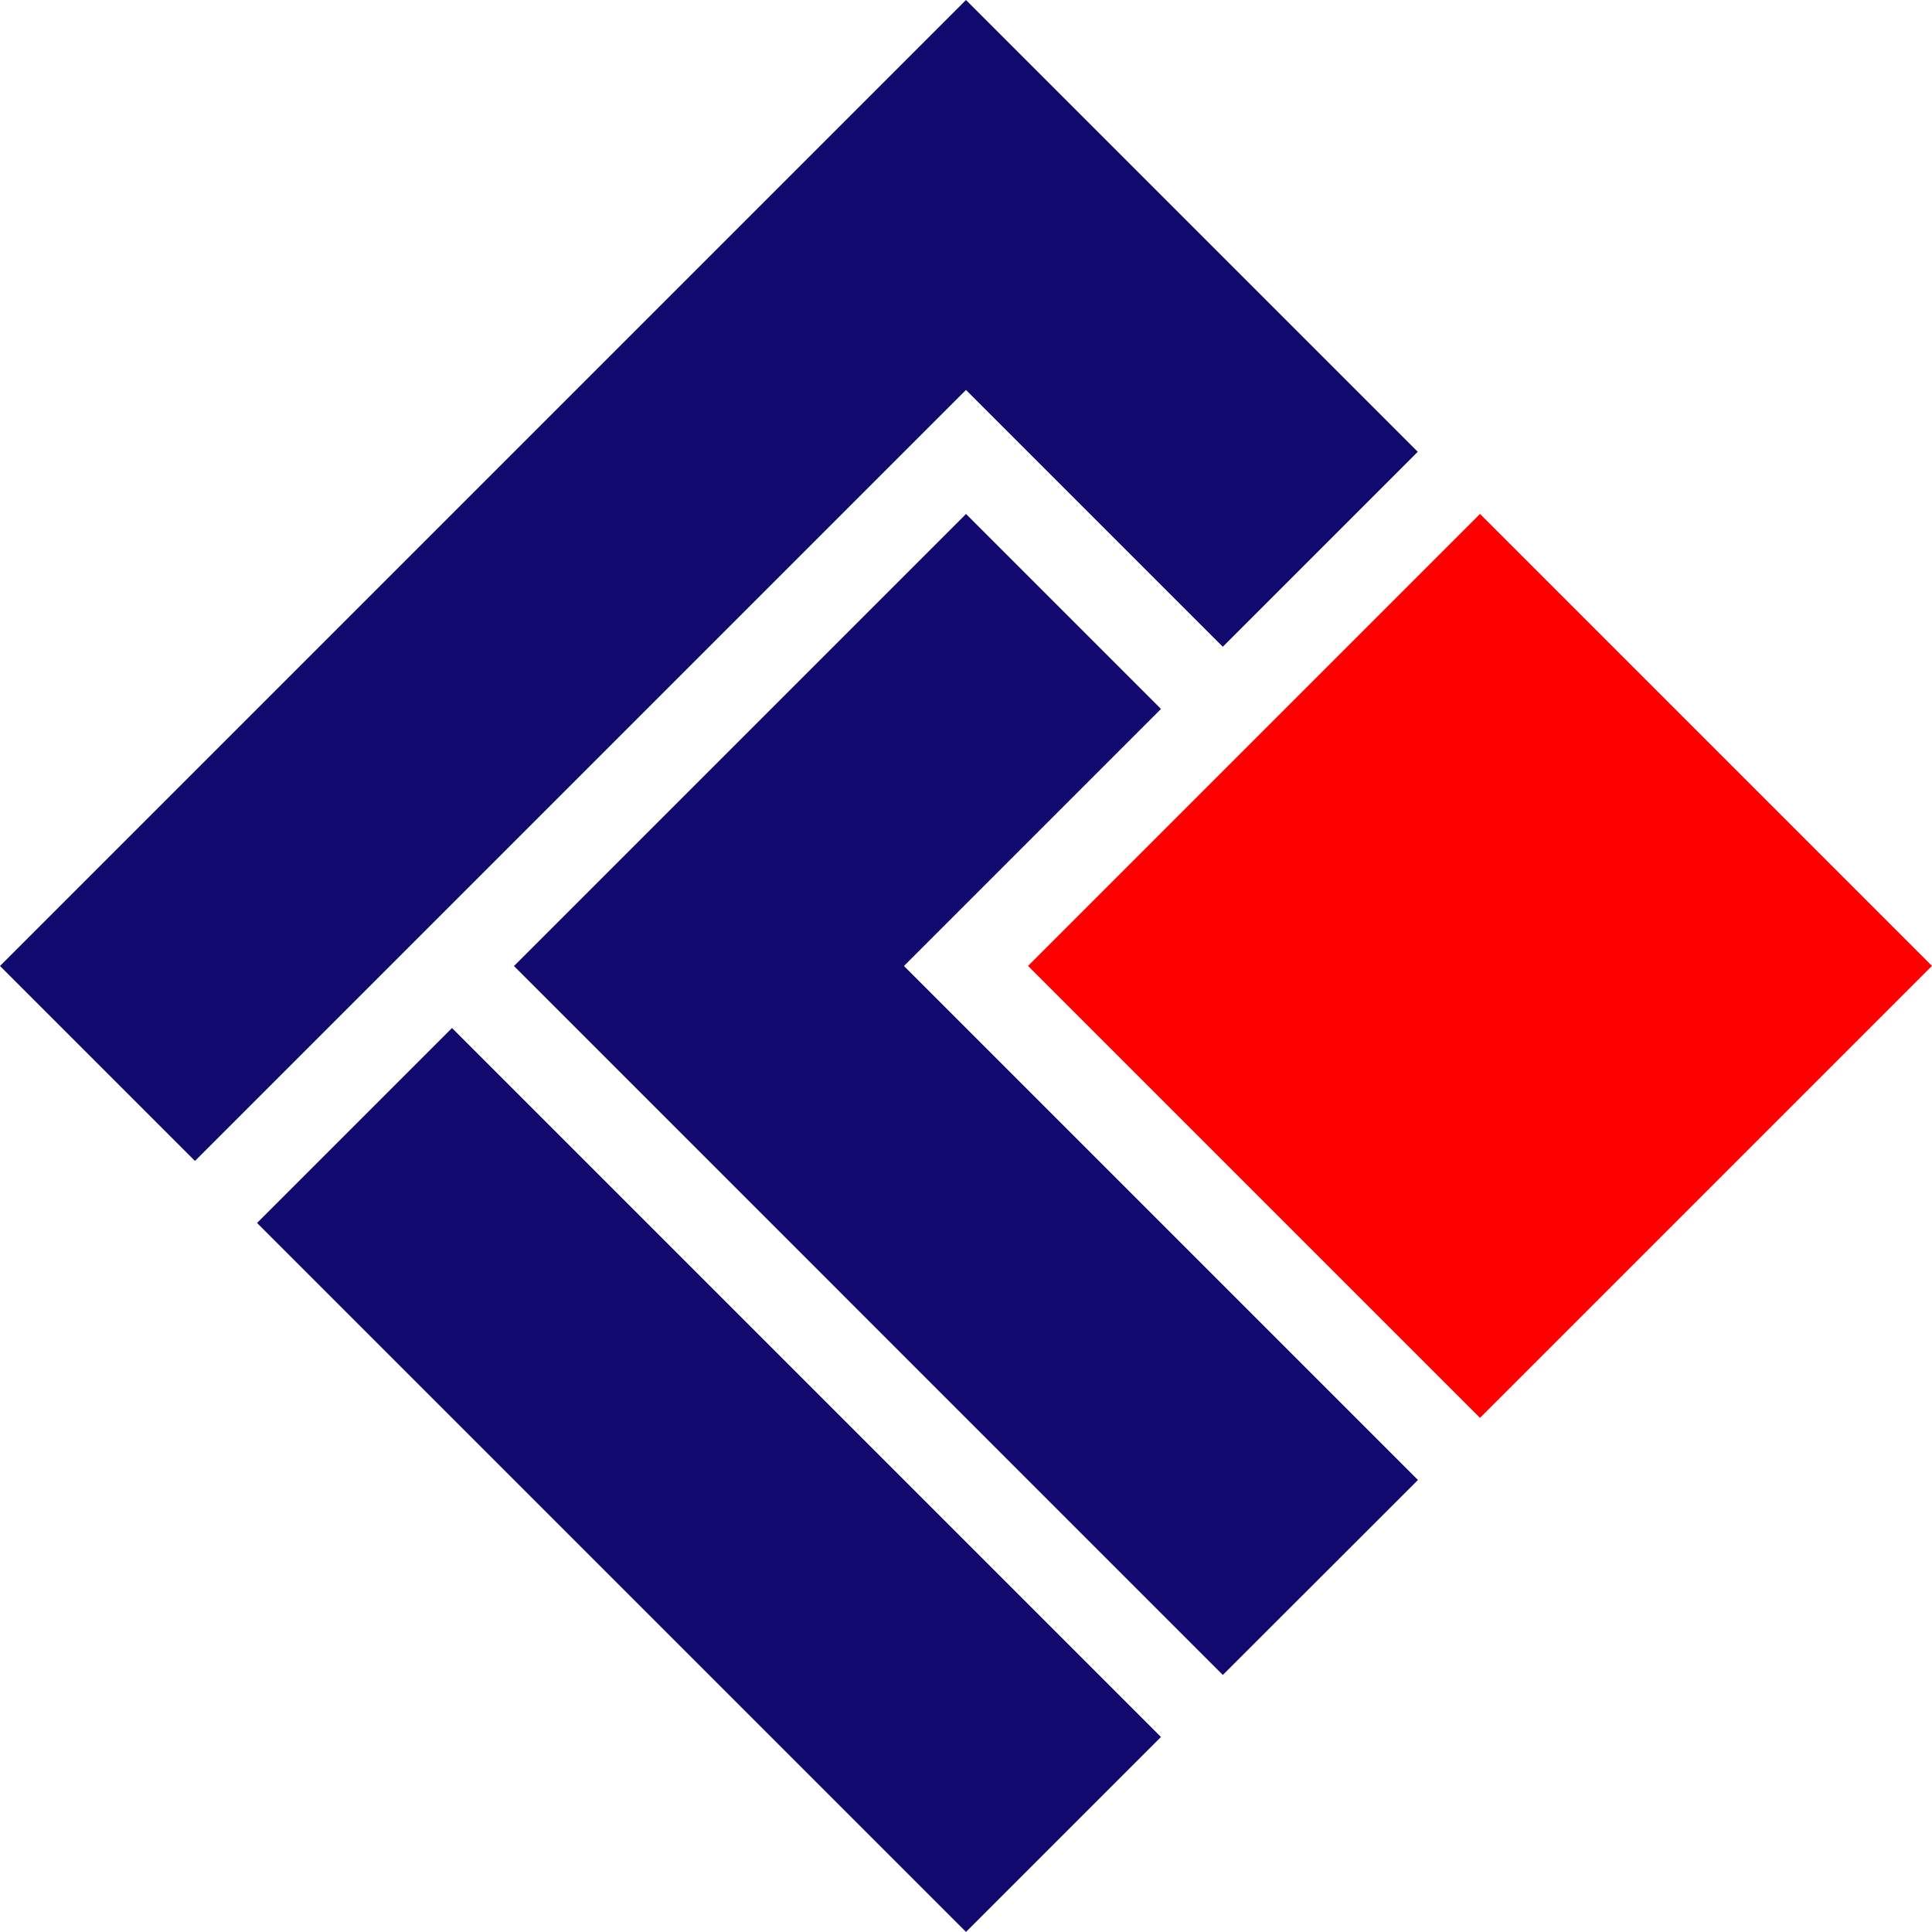
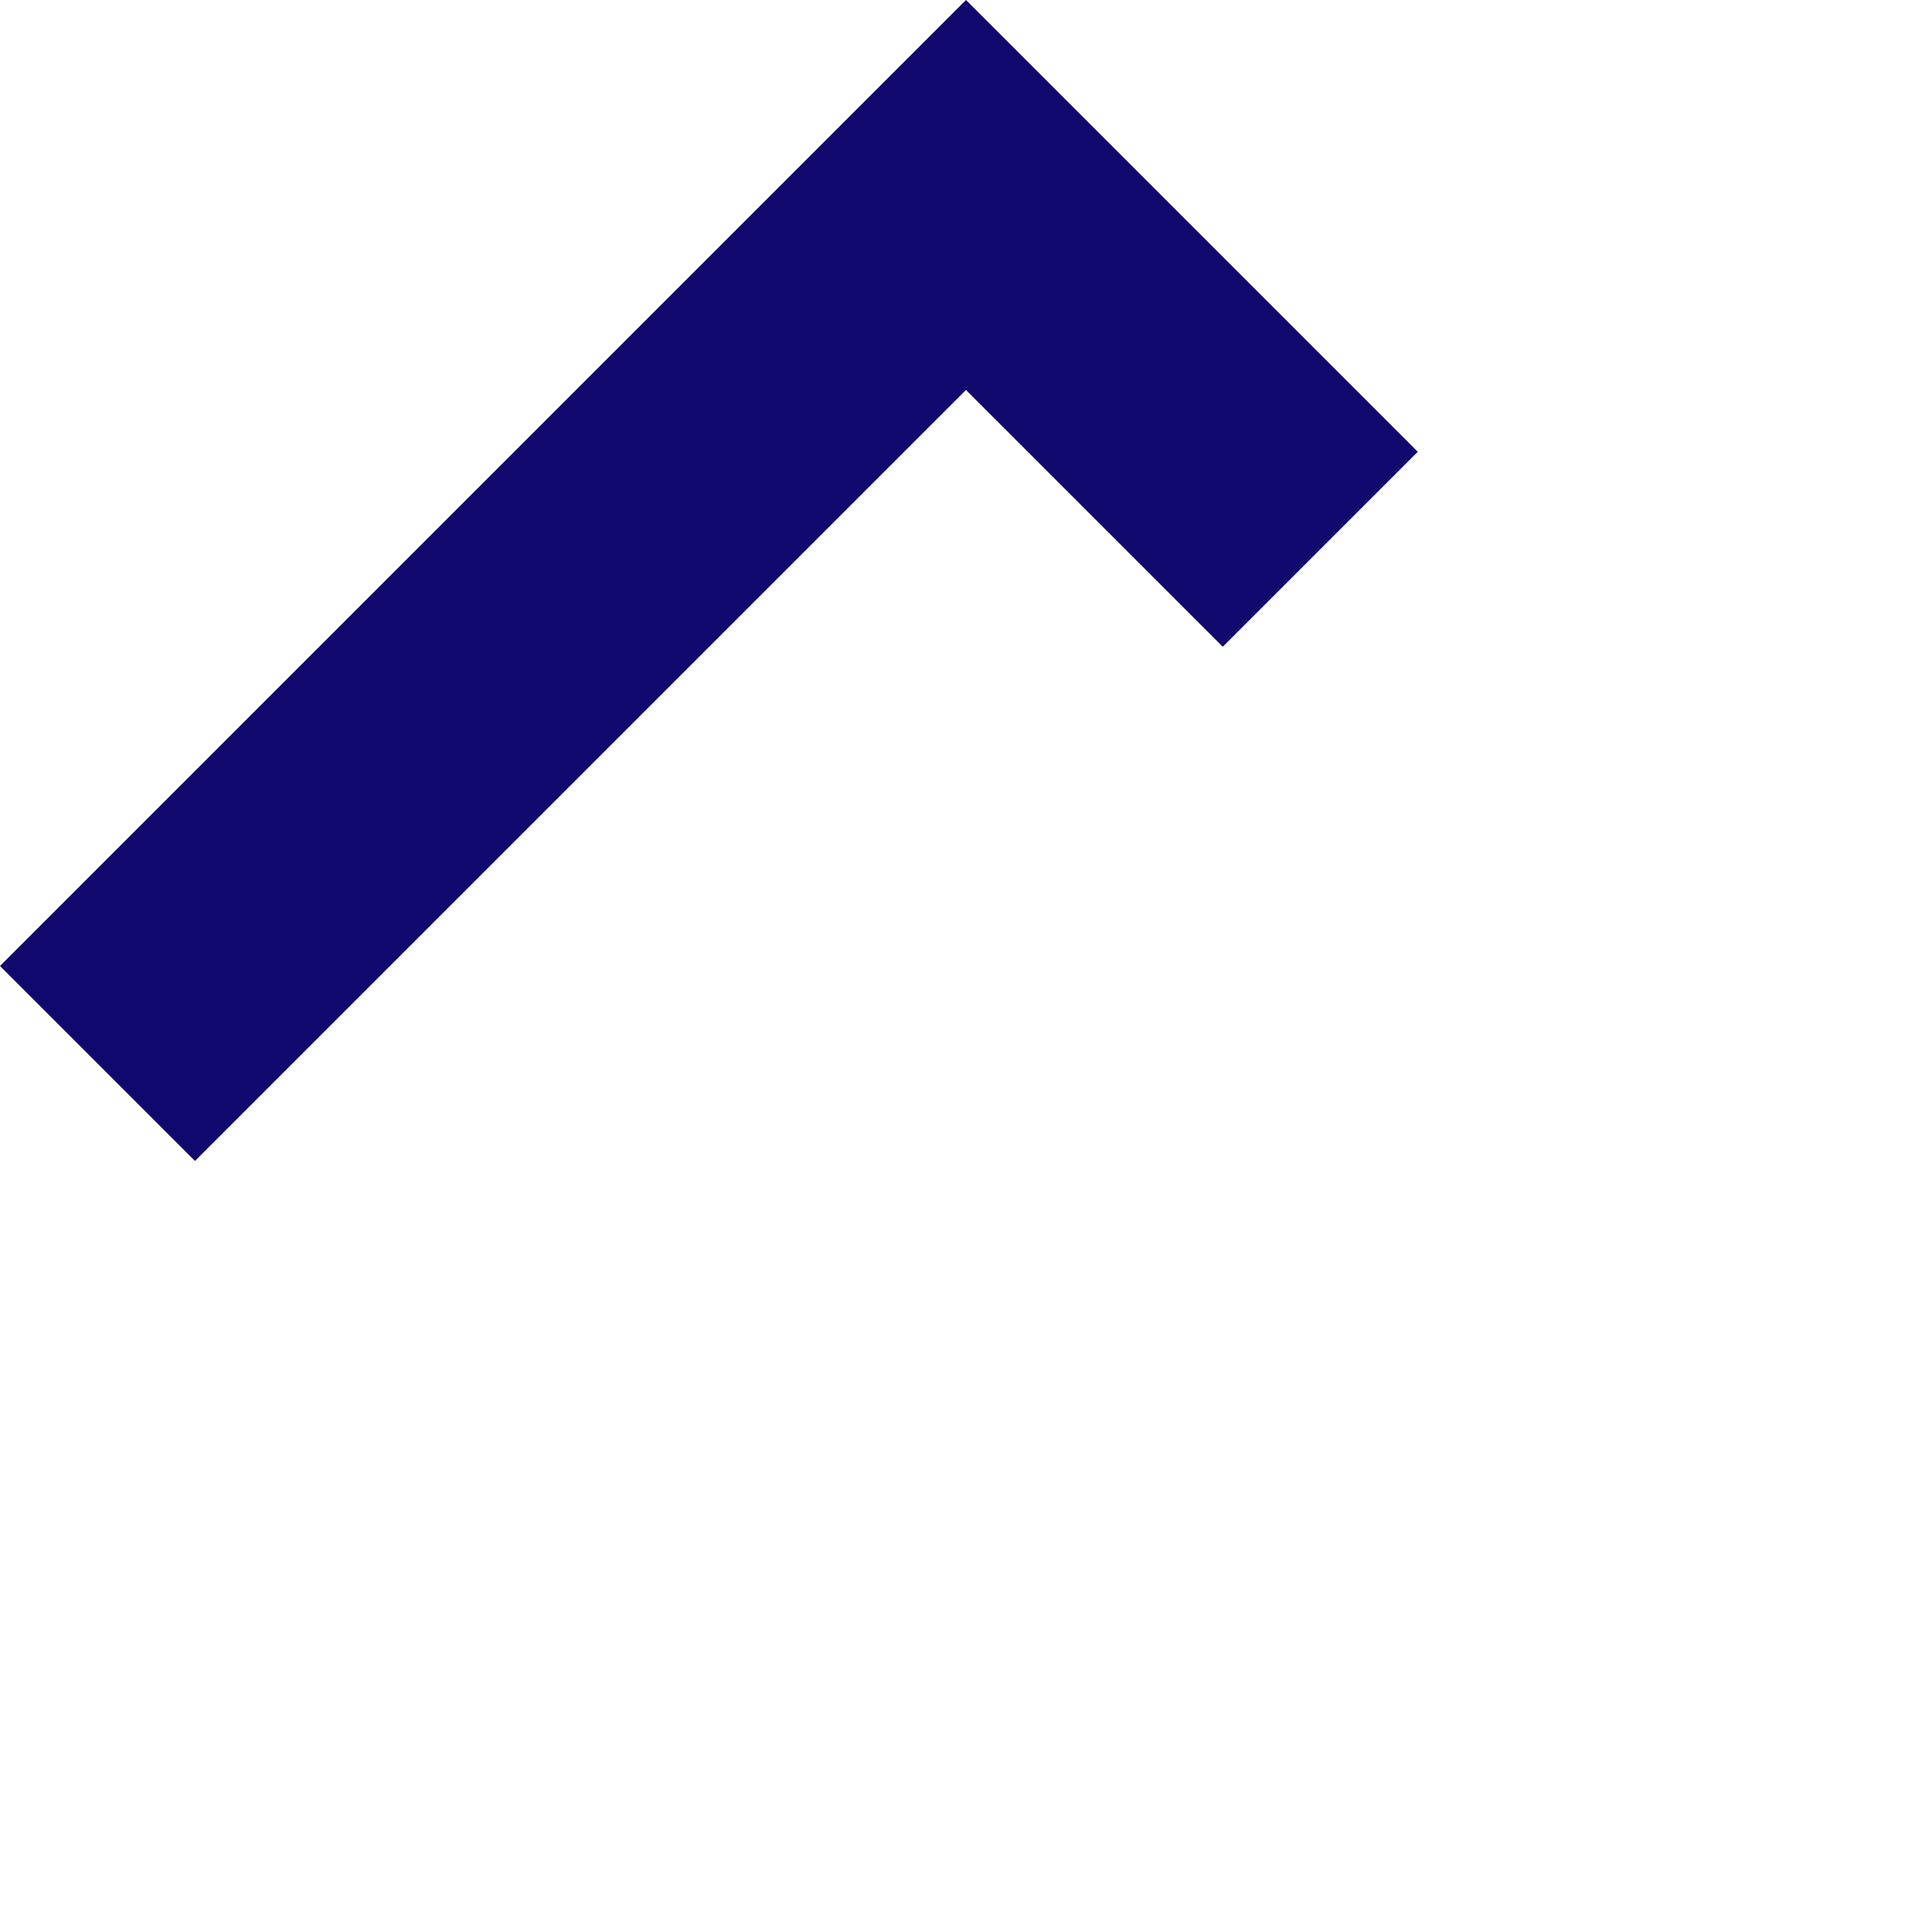
<svg xmlns="http://www.w3.org/2000/svg" id="Groupe_25" data-name="Groupe 25" width="49.179" height="49.177" viewBox="0 0 49.179 49.177">
  <g id="BSD" transform="translate(0)">
    <path id="Tracé_6" data-name="Tracé 6" d="M24.589,0l11.5,11.5-4.963,4.963L24.589,9.926,4.963,29.552,0,24.589Z" fill="#11096e" />
-     <rect id="Rectangle_19" data-name="Rectangle 19" width="7.018" height="25.522" transform="translate(6.543 31.13) rotate(-45)" fill="#11096e" />
-     <rect id="Rectangle_20" data-name="Rectangle 20" width="16.27" height="16.27" transform="translate(26.169 24.587) rotate(-45)" fill="red" />
-     <path id="Tracé_7" data-name="Tracé 7" d="M29.863,18.356l4.963,4.963-6.543,6.543L41.367,42.946,36.4,47.909,18.356,29.863Z" transform="translate(-5.273 -5.273)" fill="#11096e" />
  </g>
</svg>